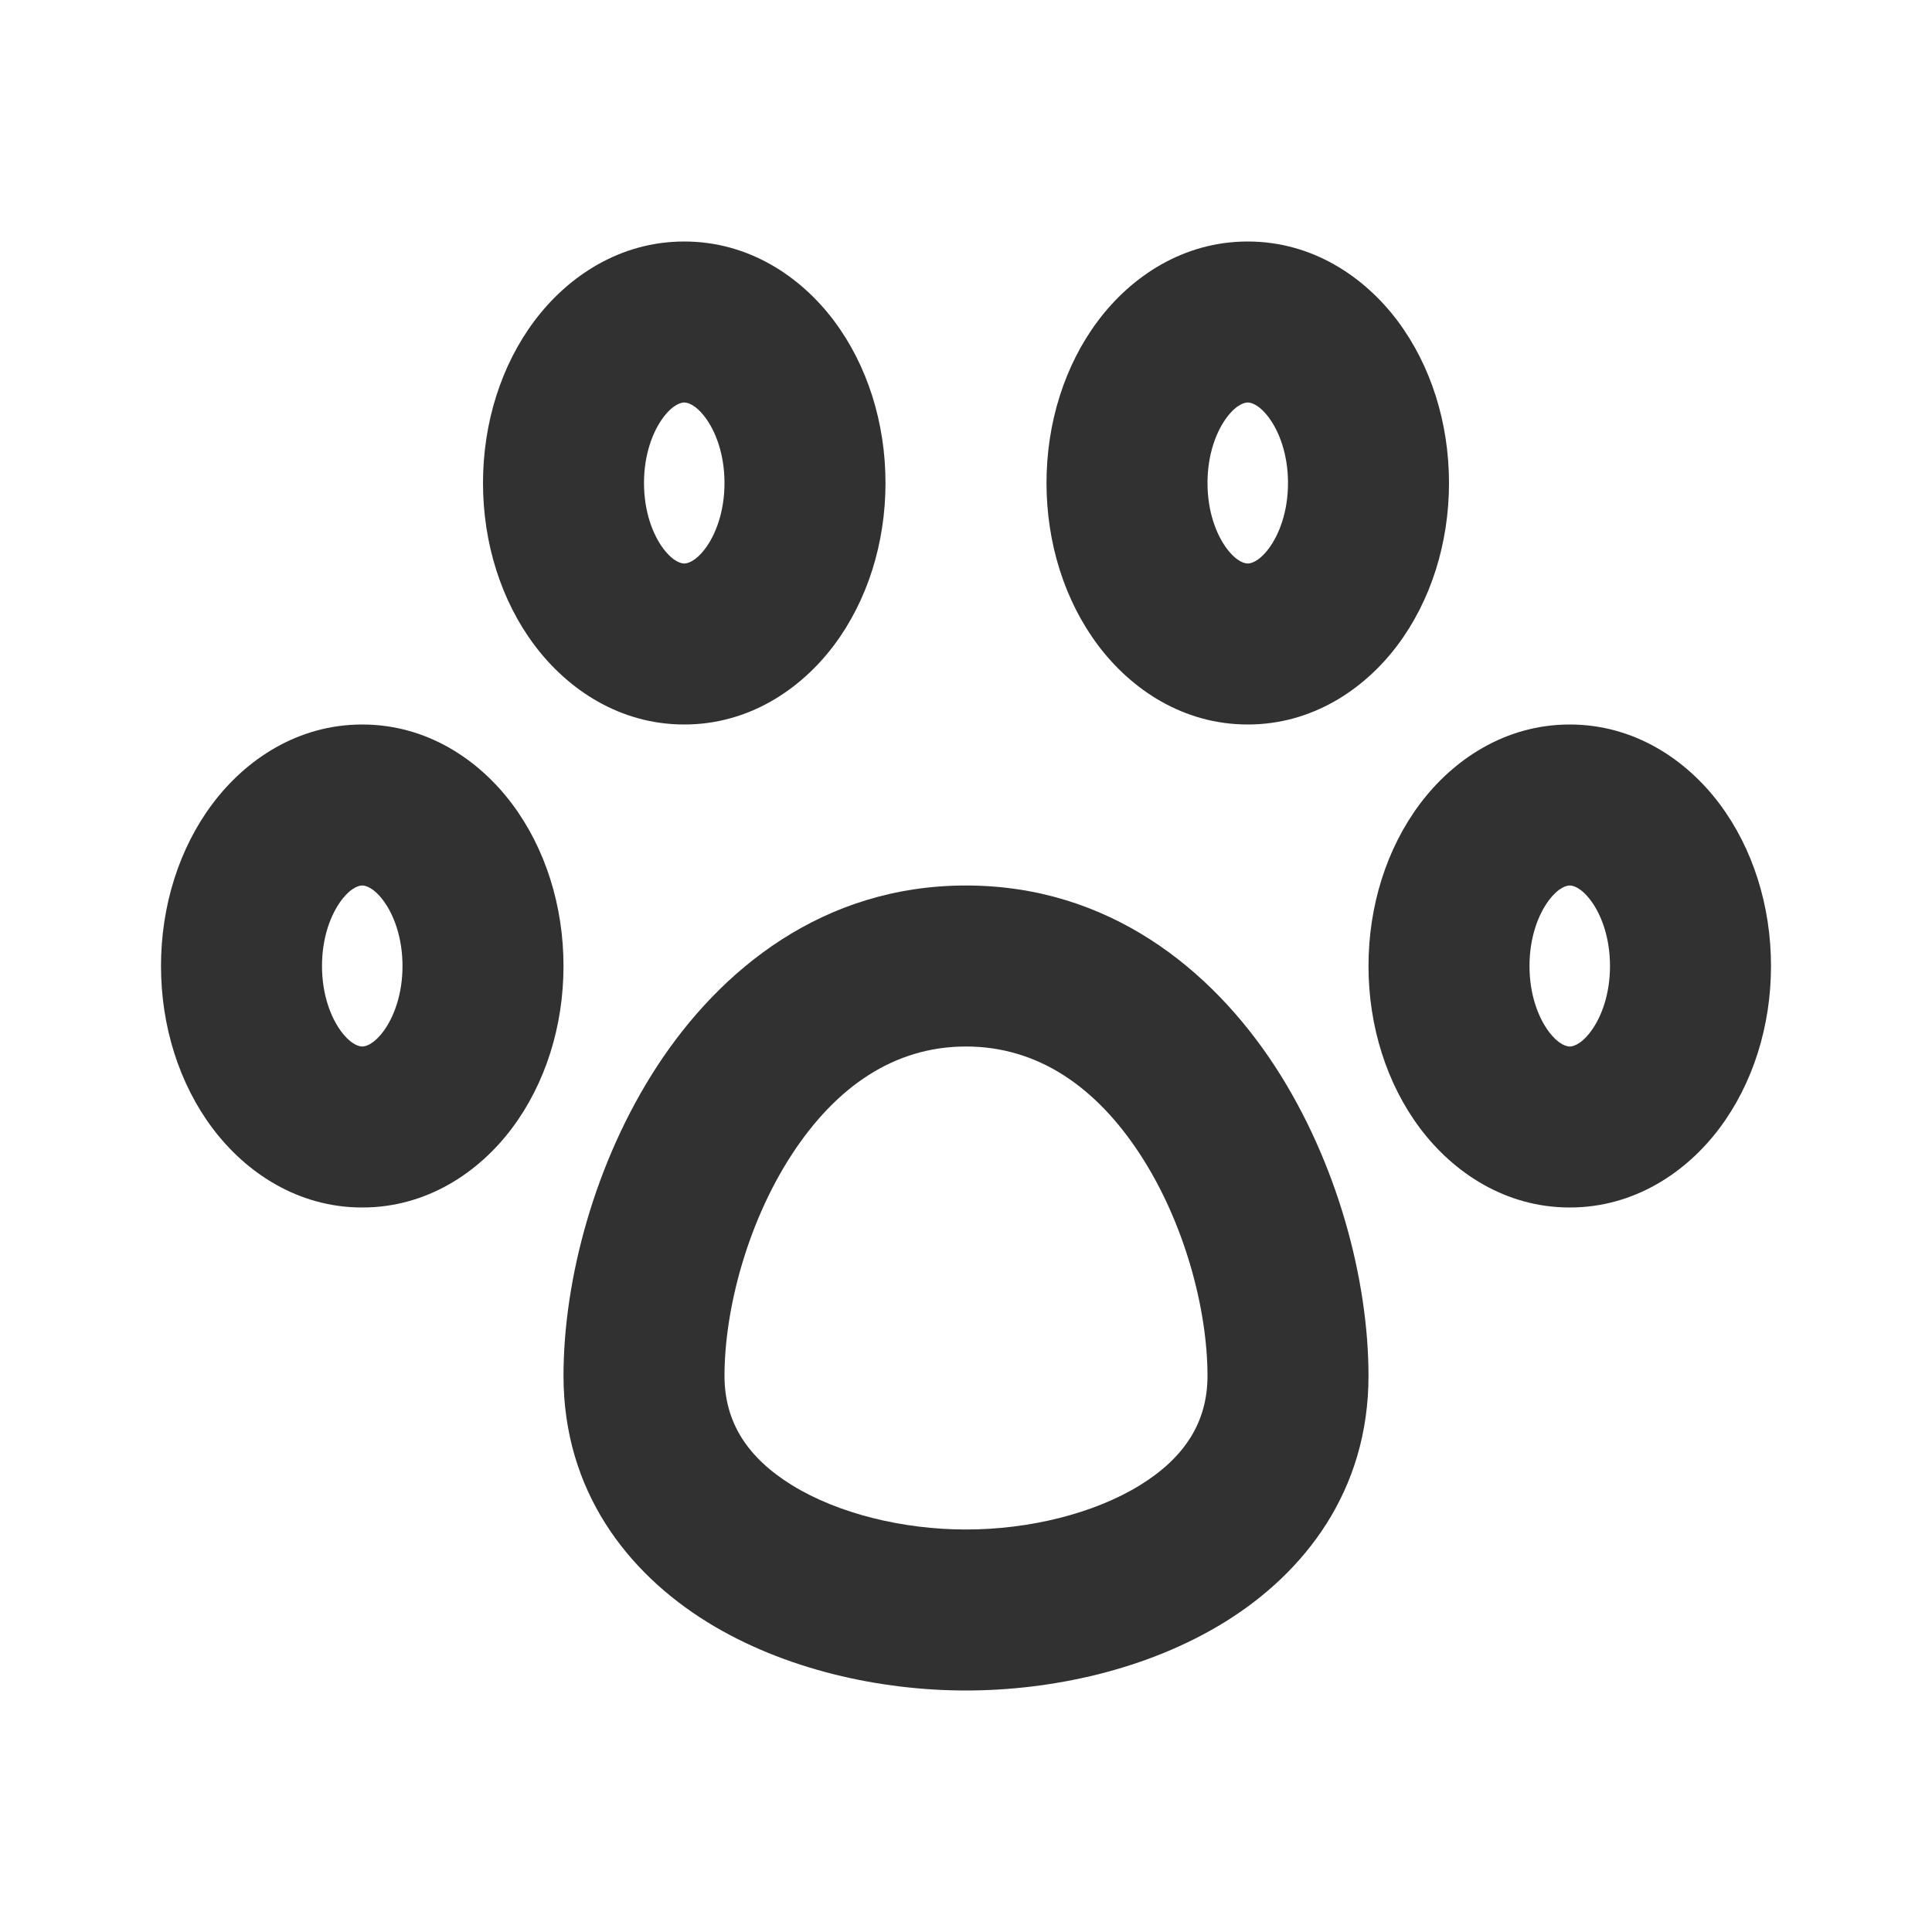
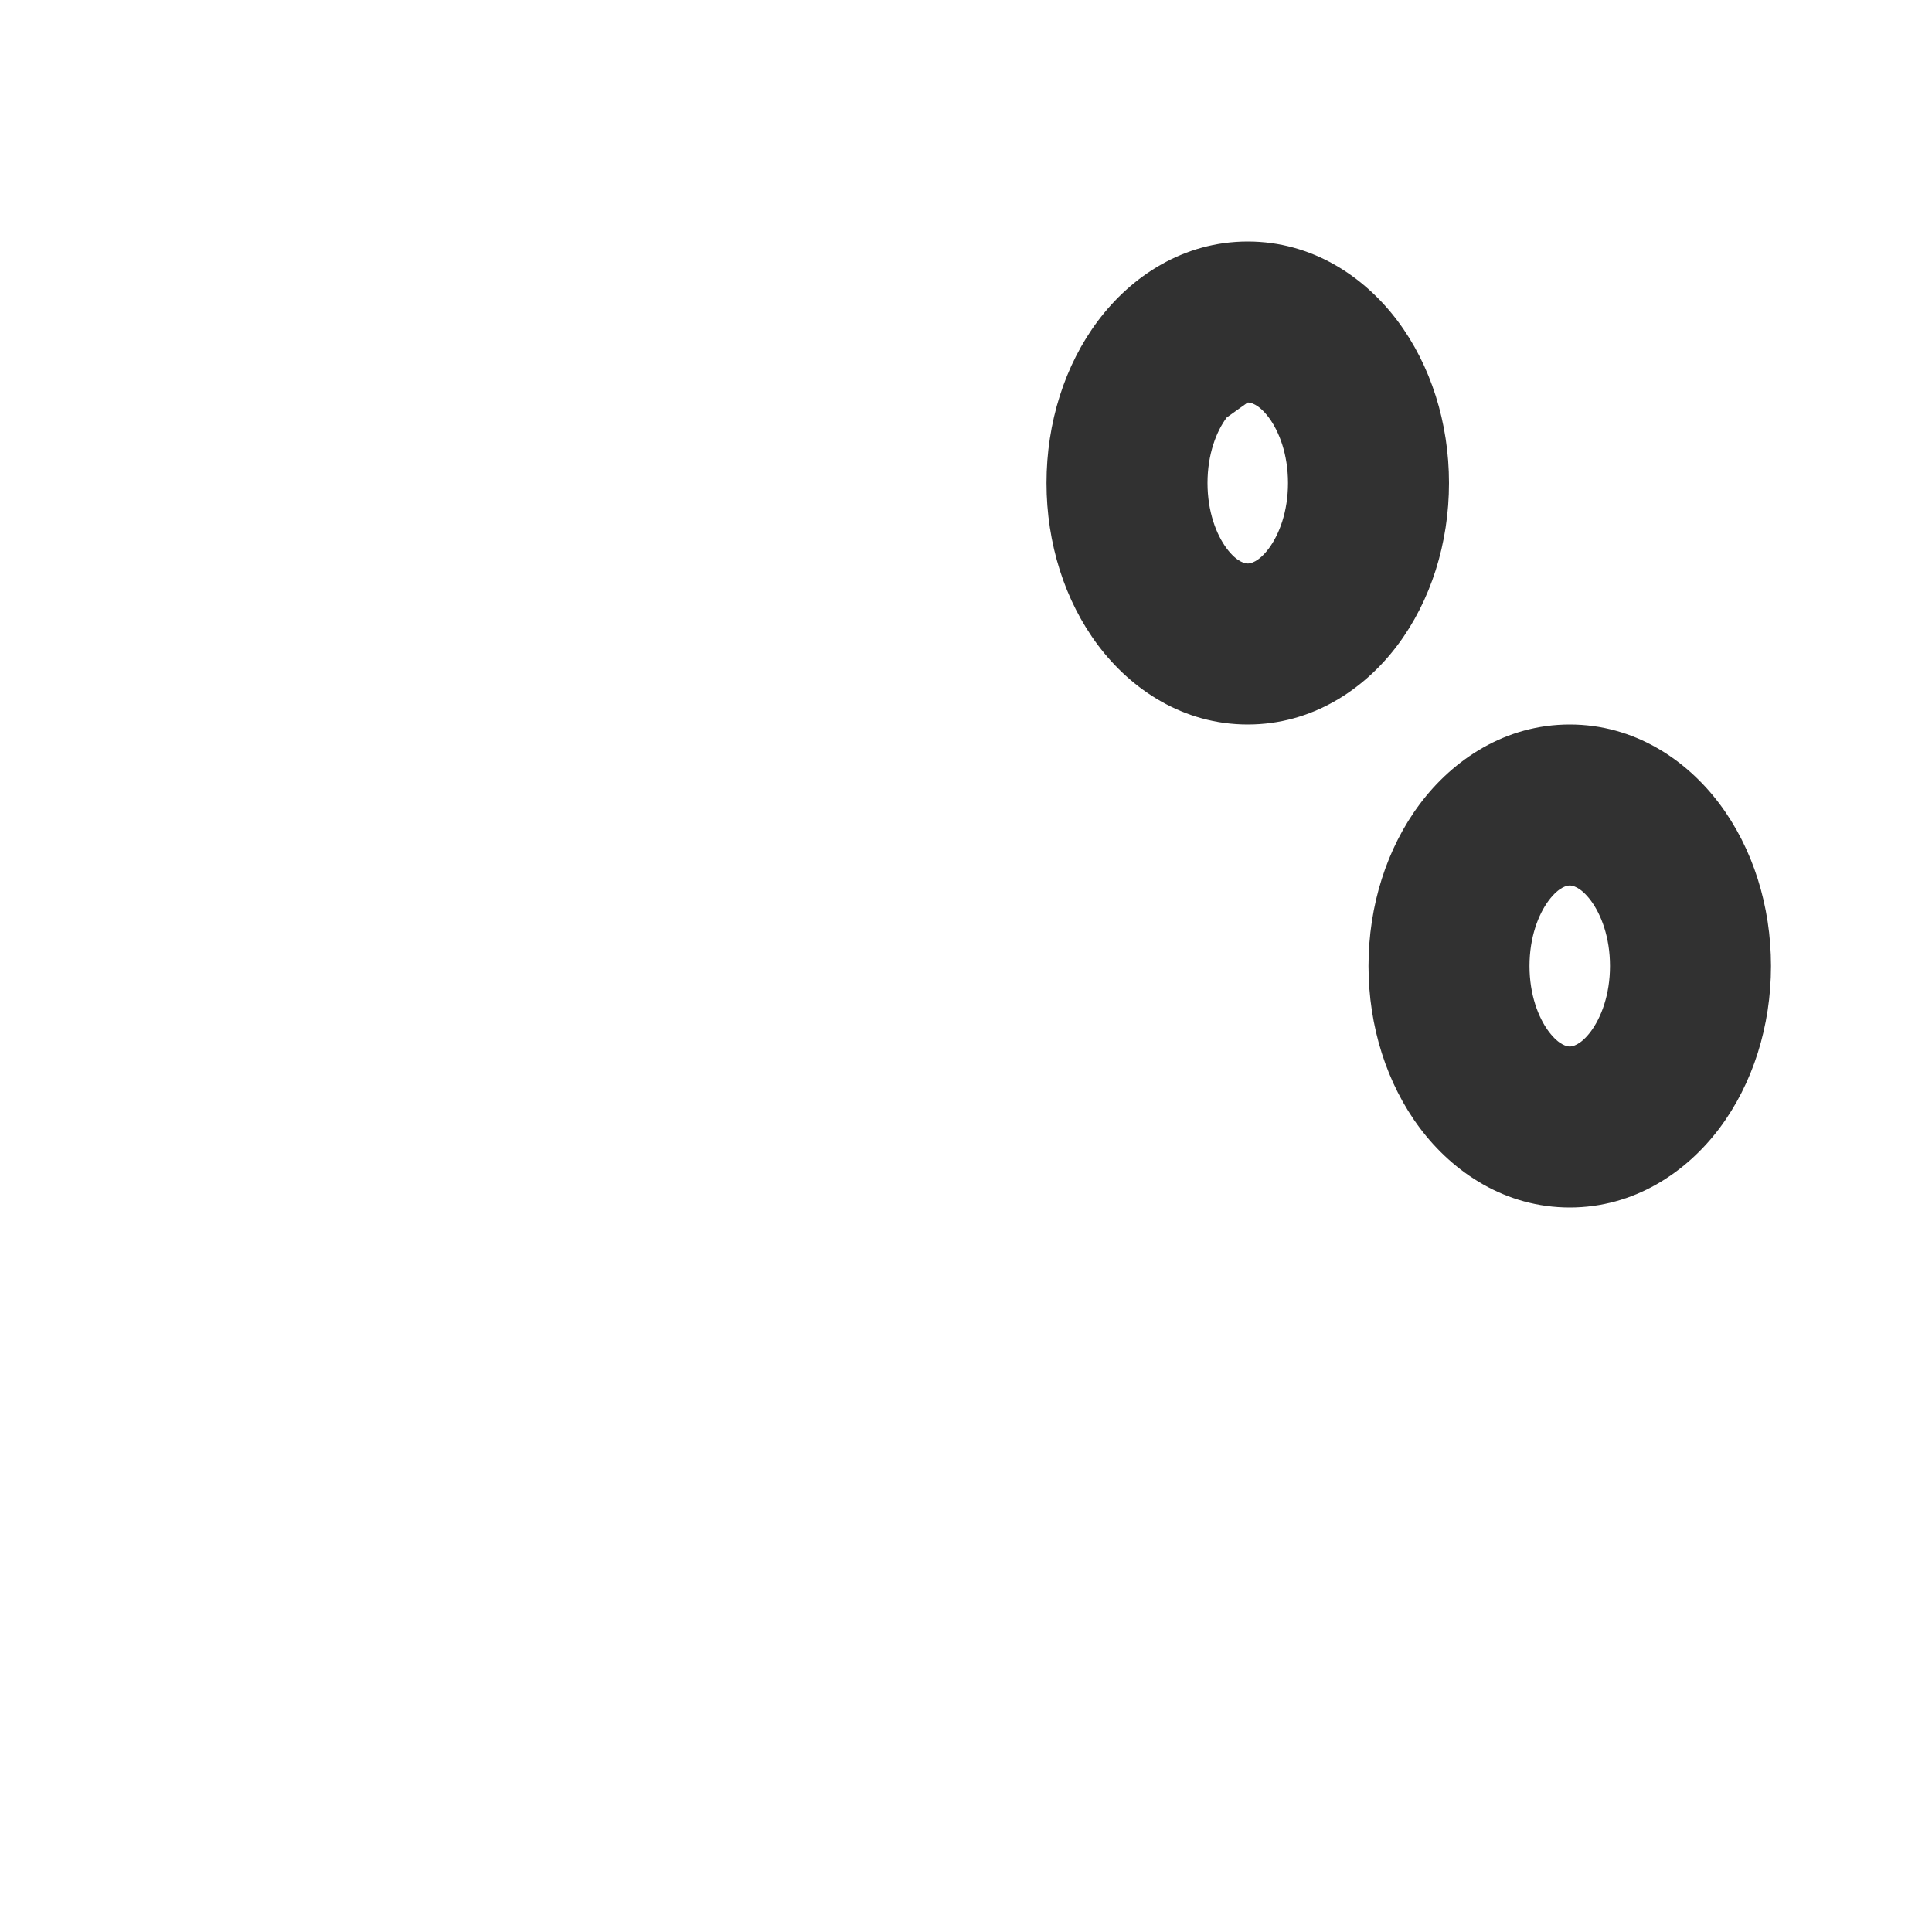
<svg xmlns="http://www.w3.org/2000/svg" width="24" height="24" viewBox="0 0 24 24" fill="none">
-   <path fill-rule="evenodd" clip-rule="evenodd" d="M4.239 11.186C4.11 11.359 4 11.643 4 12C4 12.357 4.11 12.641 4.239 12.814C4.369 12.987 4.471 13 4.5 13C4.529 13 4.631 12.987 4.761 12.814C4.89 12.641 5 12.357 5 12C5 11.643 4.89 11.359 4.761 11.186C4.631 11.013 4.529 11 4.5 11C4.471 11 4.369 11.013 4.239 11.186ZM2.639 9.986C3.053 9.434 3.7 9 4.5 9C5.3 9 5.947 9.434 6.361 9.986C6.774 10.537 7 11.252 7 12C7 12.748 6.774 13.463 6.361 14.014C5.947 14.566 5.3 15 4.5 15C3.7 15 3.053 14.566 2.639 14.014C2.226 13.463 2 12.748 2 12C2 11.252 2.226 10.537 2.639 9.986Z" fill="#313131" />
-   <path fill-rule="evenodd" clip-rule="evenodd" d="M8.239 5.186C8.11 5.359 8 5.643 8 6C8 6.357 8.11 6.641 8.239 6.814C8.369 6.987 8.471 7 8.5 7C8.529 7 8.631 6.987 8.761 6.814C8.89 6.641 9 6.357 9 6C9 5.643 8.89 5.359 8.761 5.186C8.631 5.013 8.529 5 8.5 5C8.471 5 8.369 5.013 8.239 5.186ZM6.639 3.986C7.053 3.434 7.7 3 8.5 3C9.3 3 9.947 3.434 10.361 3.986C10.774 4.537 11 5.252 11 6C11 6.748 10.774 7.463 10.361 8.014C9.947 8.566 9.3 9 8.5 9C7.7 9 7.053 8.566 6.639 8.014C6.226 7.463 6 6.748 6 6C6 5.252 6.226 4.537 6.639 3.986Z" fill="#313131" />
-   <path fill-rule="evenodd" clip-rule="evenodd" d="M15.239 5.186C15.11 5.359 15 5.643 15 6C15 6.357 15.11 6.641 15.239 6.814C15.369 6.987 15.471 7 15.5 7C15.529 7 15.631 6.987 15.761 6.814C15.89 6.641 16 6.357 16 6C16 5.643 15.89 5.359 15.761 5.186C15.631 5.013 15.529 5 15.5 5C15.471 5 15.369 5.013 15.239 5.186ZM13.639 3.986C14.053 3.434 14.7 3 15.5 3C16.299 3 16.947 3.434 17.361 3.986C17.774 4.537 18 5.252 18 6C18 6.748 17.774 7.463 17.361 8.014C16.947 8.566 16.299 9 15.5 9C14.7 9 14.053 8.566 13.639 8.014C13.226 7.463 13 6.748 13 6C13 5.252 13.226 4.537 13.639 3.986Z" fill="#313131" />
+   <path fill-rule="evenodd" clip-rule="evenodd" d="M15.239 5.186C15.11 5.359 15 5.643 15 6C15 6.357 15.11 6.641 15.239 6.814C15.369 6.987 15.471 7 15.5 7C15.529 7 15.631 6.987 15.761 6.814C15.89 6.641 16 6.357 16 6C16 5.643 15.89 5.359 15.761 5.186C15.631 5.013 15.529 5 15.5 5ZM13.639 3.986C14.053 3.434 14.7 3 15.5 3C16.299 3 16.947 3.434 17.361 3.986C17.774 4.537 18 5.252 18 6C18 6.748 17.774 7.463 17.361 8.014C16.947 8.566 16.299 9 15.5 9C14.7 9 14.053 8.566 13.639 8.014C13.226 7.463 13 6.748 13 6C13 5.252 13.226 4.537 13.639 3.986Z" fill="#313131" />
  <path fill-rule="evenodd" clip-rule="evenodd" d="M19.239 11.186C19.11 11.359 19 11.643 19 12C19 12.357 19.11 12.641 19.239 12.814C19.369 12.987 19.471 13 19.5 13C19.529 13 19.631 12.987 19.761 12.814C19.89 12.641 20 12.357 20 12C20 11.643 19.89 11.359 19.761 11.186C19.631 11.013 19.529 11 19.5 11C19.471 11 19.369 11.013 19.239 11.186ZM17.639 9.986C18.053 9.434 18.701 9 19.5 9C20.299 9 20.947 9.434 21.361 9.986C21.774 10.537 22 11.252 22 12C22 12.748 21.774 13.463 21.361 14.014C20.947 14.566 20.299 15 19.5 15C18.701 15 18.053 14.566 17.639 14.014C17.226 13.463 17 12.748 17 12C17 11.252 17.226 10.537 17.639 9.986Z" fill="#313131" />
-   <path fill-rule="evenodd" clip-rule="evenodd" d="M9.838 14.339C9.281 15.192 9 16.274 9 17.091C9 17.67 9.287 18.108 9.836 18.448C10.414 18.805 11.221 19 12 19C12.779 19 13.586 18.805 14.164 18.448C14.713 18.108 15 17.67 15 17.091C15 16.274 14.719 15.192 14.162 14.339C13.615 13.501 12.892 13 12 13C11.108 13 10.385 13.501 9.838 14.339ZM8.162 13.246C8.949 12.041 10.225 11 12 11C13.775 11 15.051 12.041 15.838 13.246C16.614 14.437 17 15.9 17 17.091C17 18.52 16.207 19.535 15.216 20.149C14.254 20.744 13.061 21 12 21C10.939 21 9.746 20.744 8.784 20.149C7.793 19.535 7 18.52 7 17.091C7 15.9 7.386 14.437 8.162 13.246Z" fill="#313131" />
</svg>